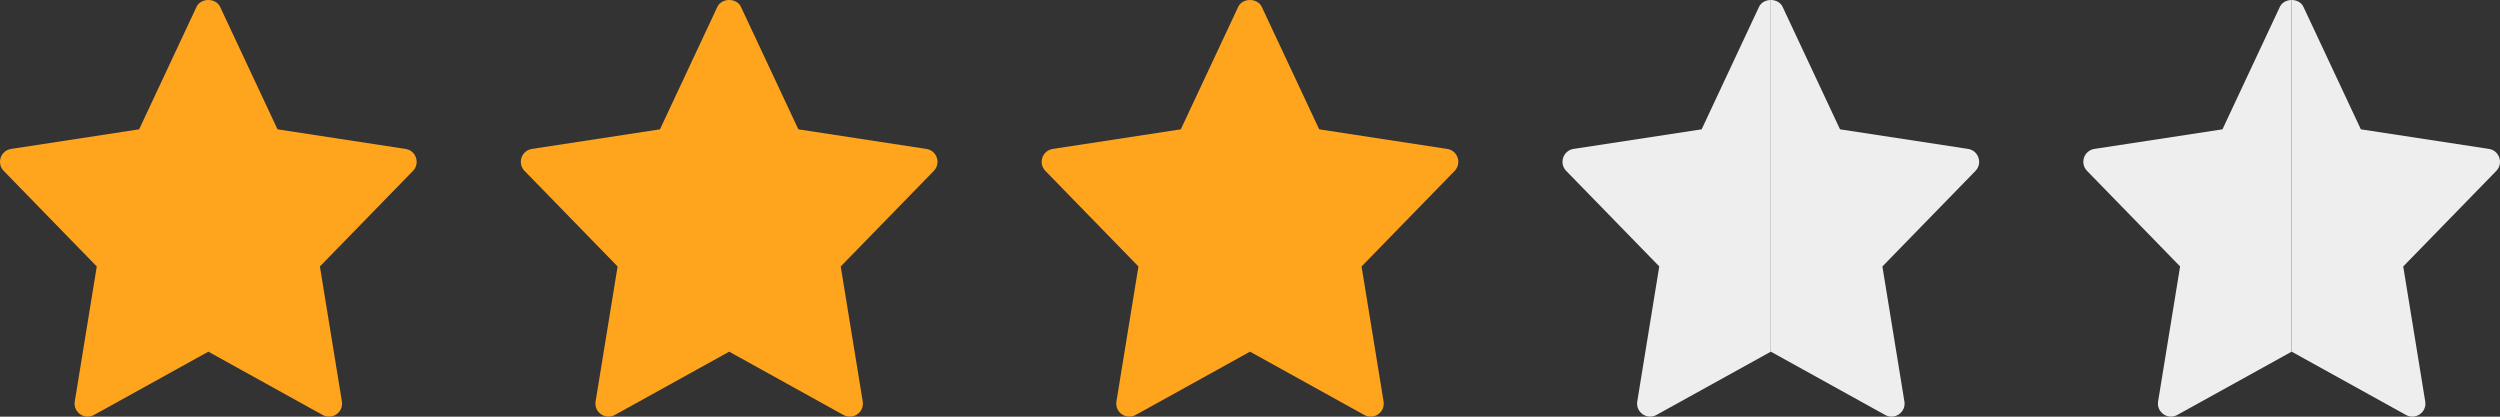
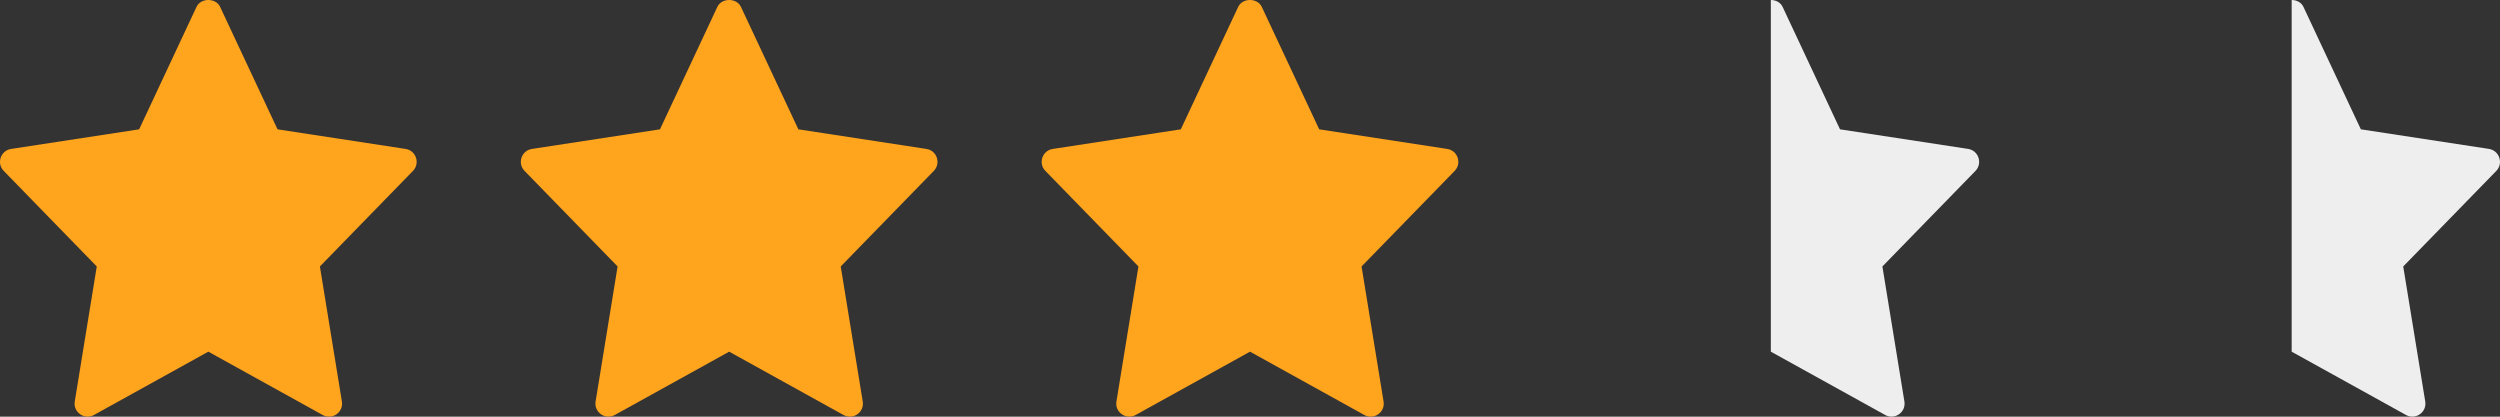
<svg xmlns="http://www.w3.org/2000/svg" width="96" height="16" viewBox="0 0 96 16" fill="none">
  <rect x="0" y="0" width="96" height="16" fill="#333333" stroke="none" />
  <path d="M15.575 5.719L10.657 4.966L8.452 0.263C8.287 -0.088 7.712 -0.088 7.547 0.263L5.343 4.966L0.425 5.719C0.021 5.781 -0.141 6.273 0.143 6.563L3.716 10.232L2.871 15.417C2.804 15.829 3.243 16.138 3.607 15.936L8 13.504L12.393 15.937C12.753 16.137 13.197 15.834 13.129 15.418L12.284 10.232L15.857 6.564C16.141 6.273 15.979 5.781 15.575 5.719V5.719Z" fill="#FFA41D" />
  <path d="M35.575 5.719L30.657 4.966L28.452 0.263C28.287 -0.088 27.712 -0.088 27.547 0.263L25.343 4.966L20.425 5.719C20.021 5.781 19.859 6.273 20.143 6.563L23.716 10.232L22.871 15.417C22.804 15.829 23.243 16.138 23.607 15.936L28 13.504L32.393 15.937C32.753 16.137 33.197 15.834 33.129 15.418L32.284 10.232L35.857 6.564C36.141 6.273 35.979 5.781 35.575 5.719V5.719Z" fill="#FFA41D" />
  <path d="M55.575 5.719L50.657 4.966L48.452 0.263C48.287 -0.088 47.712 -0.088 47.547 0.263L45.343 4.966L40.425 5.719C40.021 5.781 39.859 6.273 40.143 6.563L43.716 10.232L42.871 15.417C42.804 15.829 43.243 16.138 43.607 15.936L48 13.504L52.393 15.937C52.753 16.137 53.197 15.834 53.129 15.418L52.284 10.232L55.857 6.564C56.141 6.273 55.979 5.781 55.575 5.719V5.719Z" fill="#FFA41D" />
-   <path fill-rule="evenodd" clip-rule="evenodd" d="M67.999 7.74847e-09C67.814 -3.01139e-05 67.629 0.088 67.547 0.263L65.343 4.966L60.425 5.718C60.021 5.781 59.859 6.273 60.143 6.563L63.716 10.231L62.871 15.416C62.804 15.828 63.243 16.137 63.606 15.935L67.999 13.504V7.74847e-09Z" fill="#EEEEEE" />
  <path fill-rule="evenodd" clip-rule="evenodd" d="M68 13.504V0C68.185 5.36061e-05 68.37 0.088 68.452 0.263L70.657 4.966L75.575 5.718C75.978 5.781 76.14 6.273 75.857 6.564L72.284 10.232L73.129 15.417C73.197 15.833 72.753 16.136 72.393 15.936L68 13.504L68 13.504Z" fill="#EEEEEE" />
-   <path fill-rule="evenodd" clip-rule="evenodd" d="M87.999 7.74847e-09C87.814 -3.01139e-05 87.629 0.088 87.547 0.263L85.343 4.966L80.425 5.718C80.021 5.781 79.859 6.273 80.143 6.563L83.716 10.231L82.871 15.416C82.804 15.828 83.243 16.137 83.606 15.935L87.999 13.504V7.74847e-09Z" fill="#EEEEEE" />
  <path fill-rule="evenodd" clip-rule="evenodd" d="M88 13.504V0C88.185 5.36061e-05 88.37 0.088 88.452 0.263L90.657 4.966L95.575 5.718C95.978 5.781 96.14 6.273 95.857 6.564L92.284 10.232L93.129 15.417C93.197 15.833 92.753 16.136 92.393 15.936L88 13.504L88 13.504Z" fill="#EEEEEE" />
</svg>